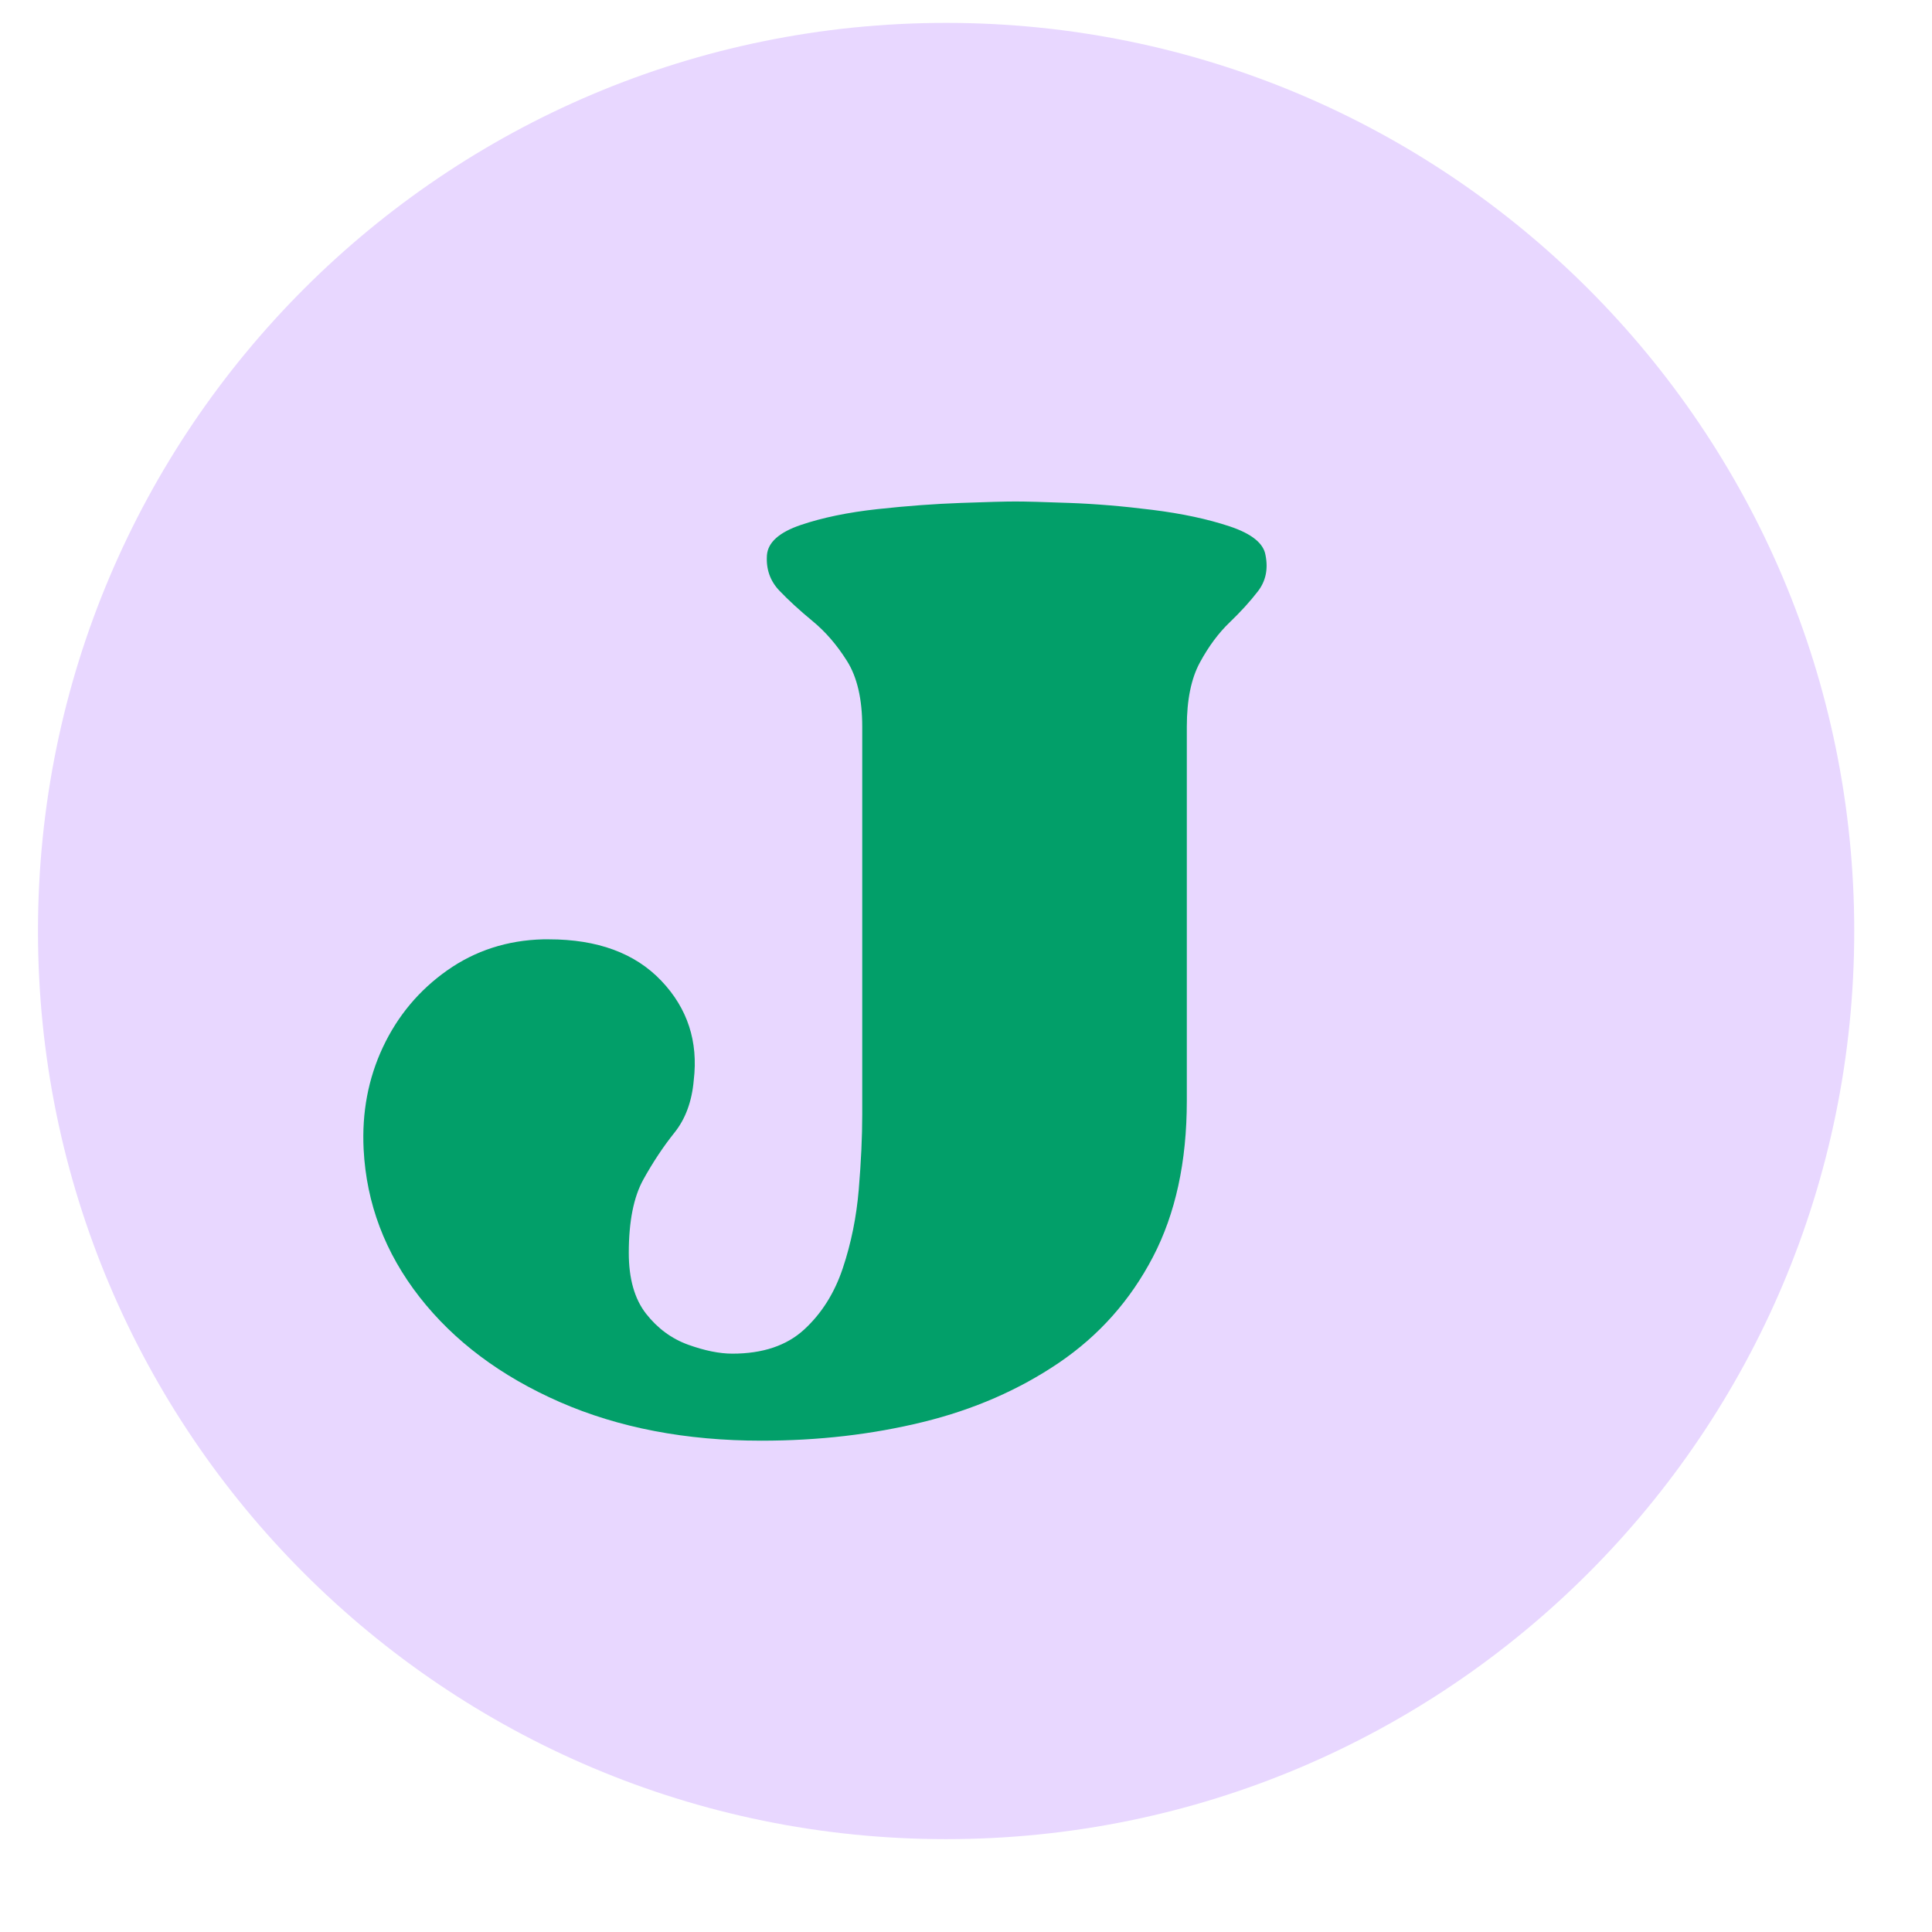
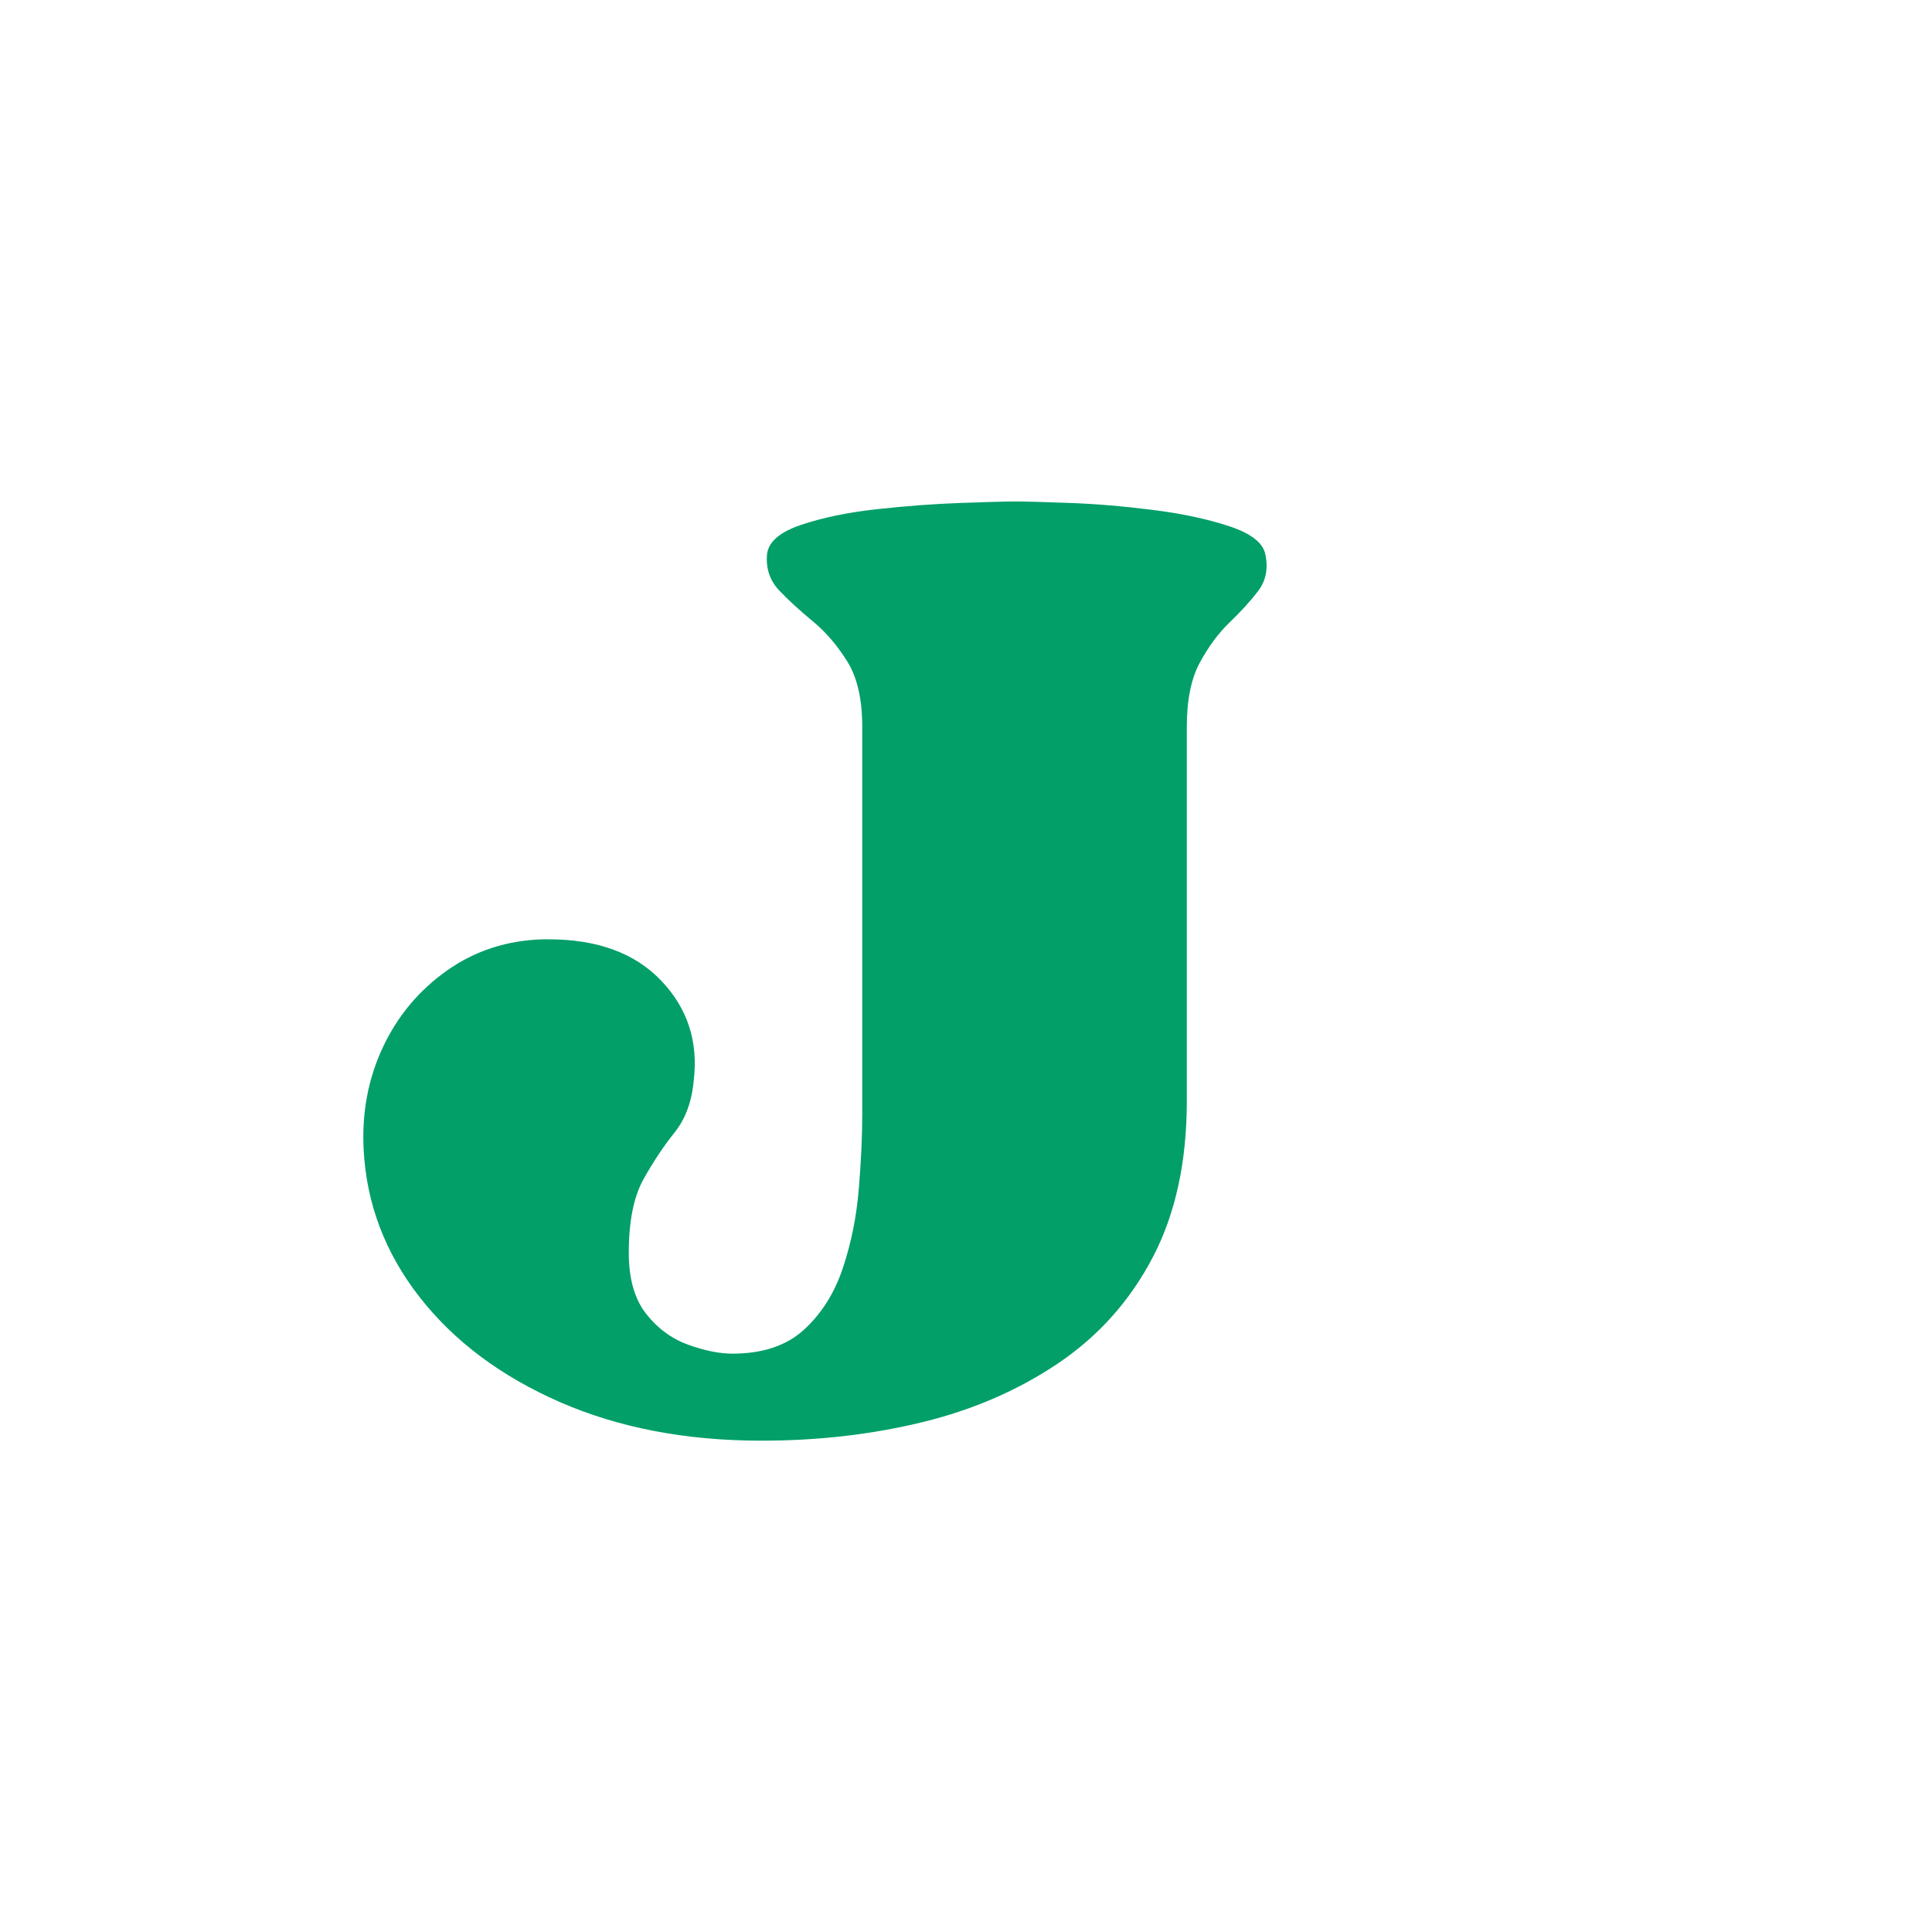
<svg xmlns="http://www.w3.org/2000/svg" width="500" viewBox="0 0 375 375" height="500" preserveAspectRatio="xMidYMid meet">
  <defs>
    <g />
    <clipPath id="4d4c8f9215">
-       <path d="M 7.371 4.441 L 359.906 4.441 L 359.906 356.977 L 7.371 356.977 Z M 7.371 4.441 " clip-rule="nonzero" />
-     </clipPath>
+       </clipPath>
    <clipPath id="f5978c0f83">
-       <path d="M 183.641 4.441 C 86.289 4.441 7.371 83.359 7.371 180.711 C 7.371 278.059 86.289 356.977 183.641 356.977 C 280.988 356.977 359.906 278.059 359.906 180.711 C 359.906 83.359 280.988 4.441 183.641 4.441 Z M 183.641 4.441 " clip-rule="nonzero" />
-     </clipPath>
+       </clipPath>
  </defs>
  <g clip-path="url(#4d4c8f9215)">
    <g clip-path="url(#f5978c0f83)">
-       <path fill="#e8d7ff" d="M 7.371 4.441 L 359.906 4.441 L 359.906 356.977 L 7.371 356.977 Z M 7.371 4.441 " fill-opacity="1" fill-rule="nonzero" />
-     </g>
+       </g>
  </g>
  <g fill="#029f69" fill-opacity="1">
    <g transform="translate(66.563, 274.541)">
      <g>
        <path d="M 179.078 -166.75 C 179.609 -164.062 179.113 -161.734 177.594 -159.766 C 176.082 -157.805 174.254 -155.797 172.109 -153.734 C 169.961 -151.68 168.039 -149.094 166.344 -145.969 C 164.645 -142.844 163.797 -138.688 163.797 -133.5 C 163.797 -133.5 163.797 -130.102 163.797 -123.312 C 163.797 -116.52 163.797 -107.629 163.797 -96.641 C 163.797 -85.648 163.797 -73.723 163.797 -60.859 C 163.797 -49.055 161.602 -38.957 157.219 -30.562 C 152.844 -22.164 146.77 -15.328 139 -10.047 C 131.227 -4.773 122.426 -0.938 112.594 1.469 C 102.758 3.883 92.305 5.094 81.234 5.094 C 66.578 5.094 53.531 2.594 42.094 -2.406 C 30.656 -7.414 21.582 -14.207 14.875 -22.781 C 8.176 -31.363 4.555 -40.926 4.016 -51.469 C 3.66 -58.613 4.91 -65.223 7.766 -71.297 C 10.629 -77.379 14.785 -82.344 20.234 -86.188 C 25.691 -90.031 31.906 -92.039 38.875 -92.219 C 39.227 -92.219 39.445 -92.219 39.531 -92.219 C 39.625 -92.219 39.758 -92.219 39.938 -92.219 C 49.414 -92.219 56.703 -89.535 61.797 -84.172 C 66.891 -78.816 68.988 -72.383 68.094 -64.875 C 67.738 -60.758 66.488 -57.363 64.344 -54.688 C 62.195 -52.008 60.18 -48.973 58.297 -45.578 C 56.422 -42.18 55.484 -37.441 55.484 -31.359 C 55.484 -26.359 56.598 -22.426 58.828 -19.562 C 61.066 -16.707 63.797 -14.695 67.016 -13.531 C 70.234 -12.375 73.094 -11.797 75.594 -11.797 C 81.488 -11.797 86.133 -13.359 89.531 -16.484 C 92.926 -19.609 95.426 -23.582 97.031 -28.406 C 98.645 -33.238 99.676 -38.332 100.125 -43.688 C 100.57 -49.051 100.797 -53.879 100.797 -58.172 C 100.797 -61.211 100.797 -65.547 100.797 -71.172 C 100.797 -76.805 100.797 -82.926 100.797 -89.531 C 100.797 -96.145 100.797 -102.578 100.797 -108.828 C 100.797 -115.086 100.797 -120.453 100.797 -124.922 C 100.797 -129.391 100.797 -132.25 100.797 -133.5 C 100.797 -138.863 99.812 -143.109 97.844 -146.234 C 95.883 -149.359 93.648 -151.945 91.141 -154 C 88.641 -156.062 86.492 -158.031 84.703 -159.906 C 82.922 -161.781 82.117 -164.062 82.297 -166.75 C 82.473 -169.25 84.66 -171.211 88.859 -172.641 C 93.066 -174.066 98.031 -175.094 103.75 -175.719 C 109.469 -176.344 114.875 -176.742 119.969 -176.922 C 125.062 -177.109 128.586 -177.203 130.547 -177.203 C 132.516 -177.203 136 -177.109 141 -176.922 C 146.008 -176.742 151.375 -176.297 157.094 -175.578 C 162.812 -174.867 167.816 -173.801 172.109 -172.375 C 176.398 -170.945 178.723 -169.07 179.078 -166.75 Z M 179.078 -166.75 " />
      </g>
    </g>
  </g>
</svg>